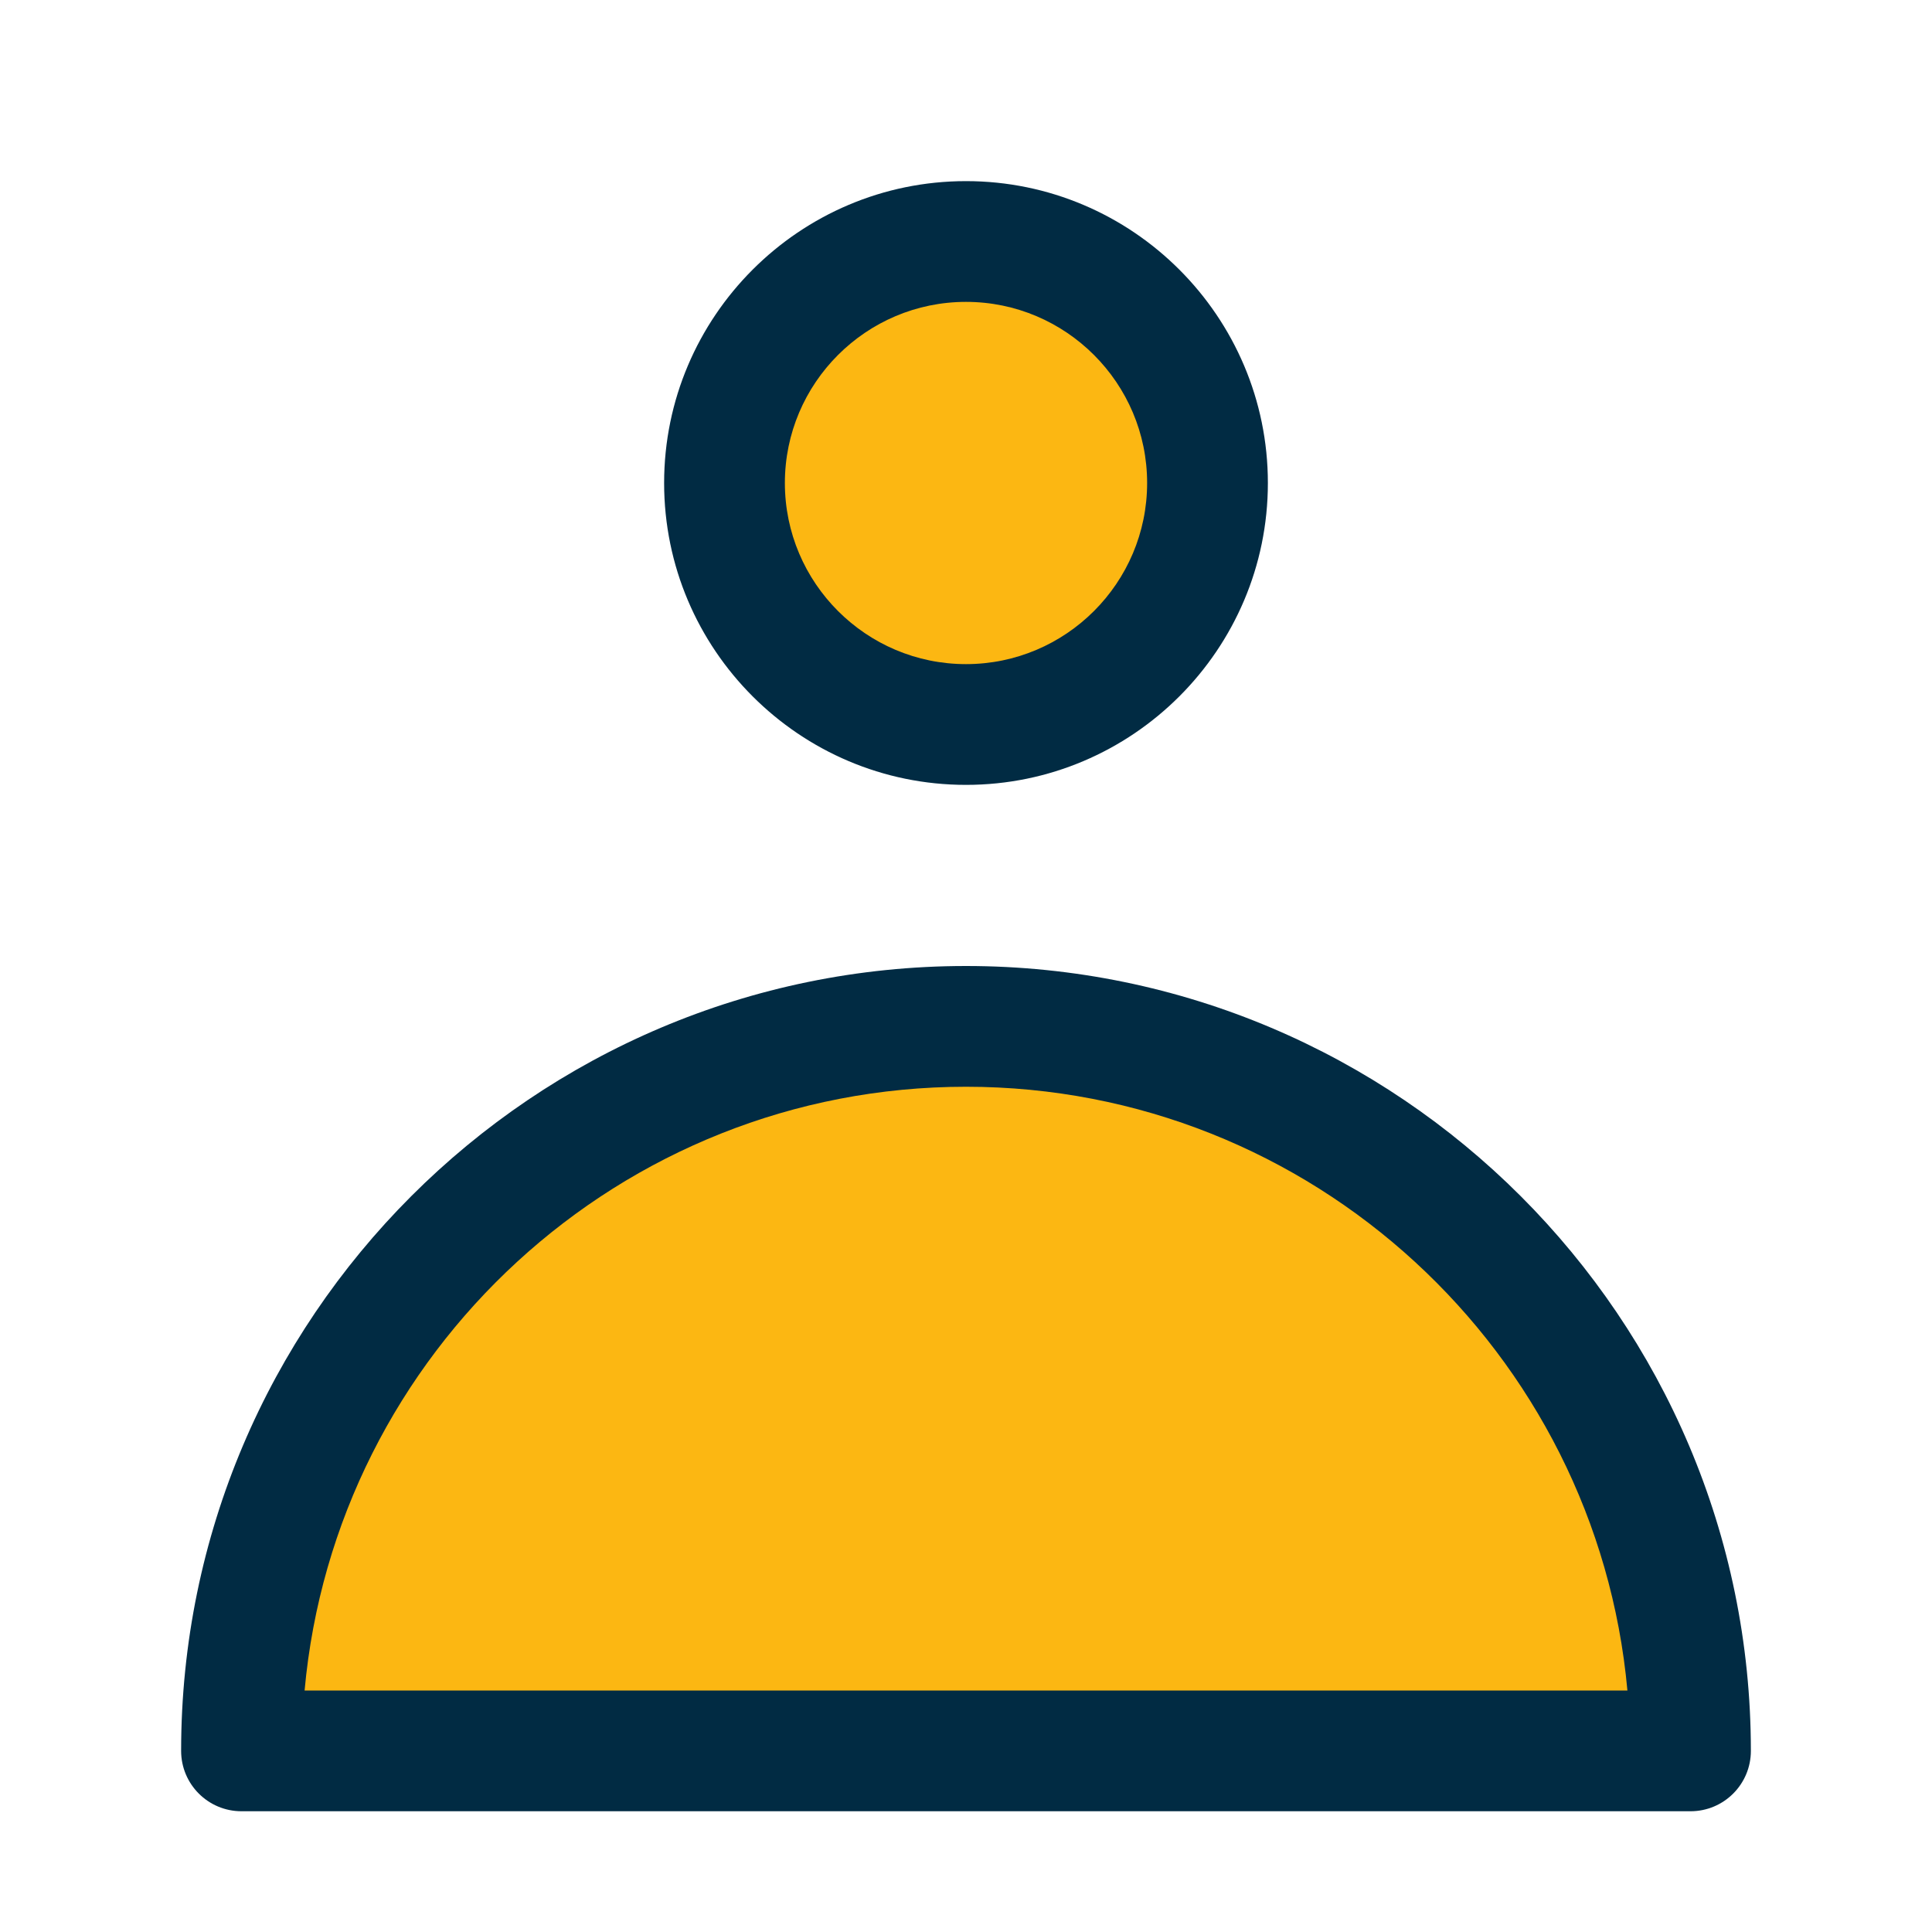
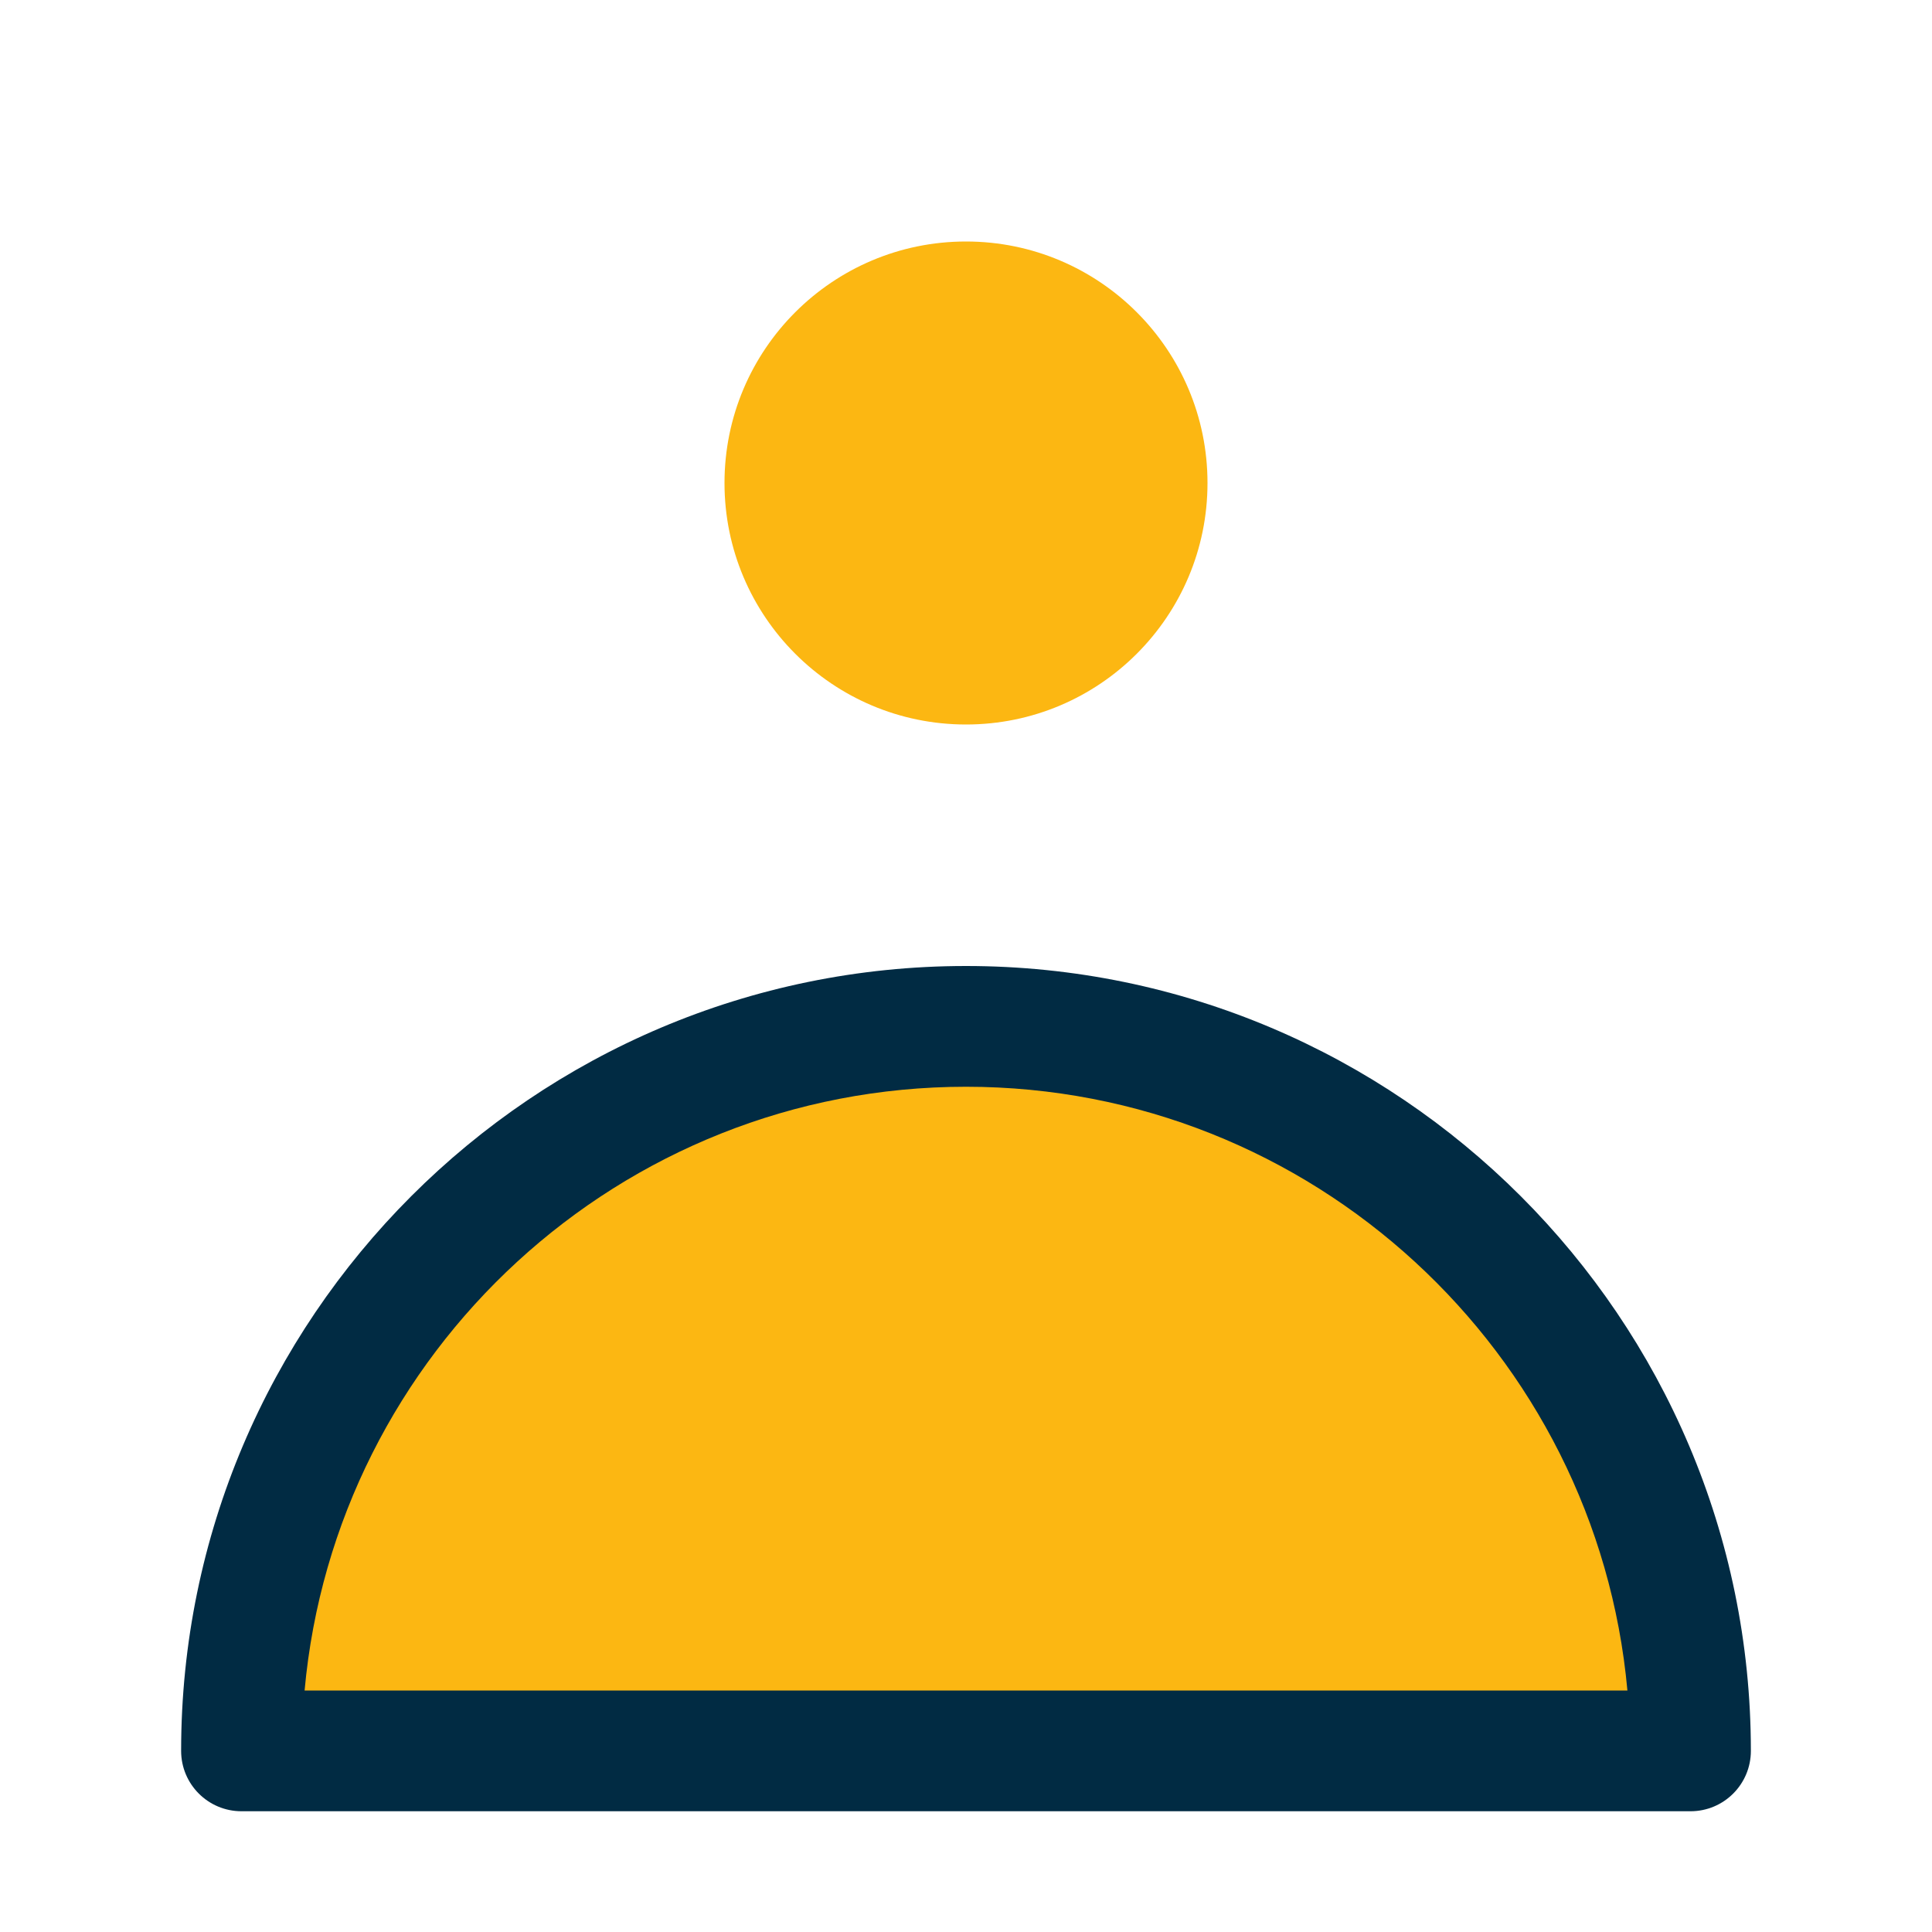
<svg xmlns="http://www.w3.org/2000/svg" width="1024" height="1024" viewBox="0 0 32 32">
  <g id="Layer_4">
    <path d="m20 8c0 2.209-1.791 4-4 4s-4-1.791-4-4 1.791-4 4-4 4 1.791 4 4z" fill="#fcb712" />
    <path d="m4 29c0-6.627 5.373-12 12-12s12 5.373 12 12z" fill="#fcb712" />
    <g fill="#012b43">
-       <path d="m16 13c-2.757 0-5-2.243-5-5s2.243-5 5-5 5 2.243 5 5-2.243 5-5 5zm0-8c-1.654 0-3 1.346-3 3s1.346 3 3 3 3-1.346 3-3-1.346-3-3-3z" />
      <path d="m28 30h-24c-.553 0-1-.448-1-1 0-7.168 5.832-13 13-13s13 5.832 13 13c0 .552-.447 1-1 1zm-22.955-2h21.91c-.507-5.599-5.226-10-10.955-10s-10.448 4.401-10.955 10z" />
    </g>
  </g>
</svg>